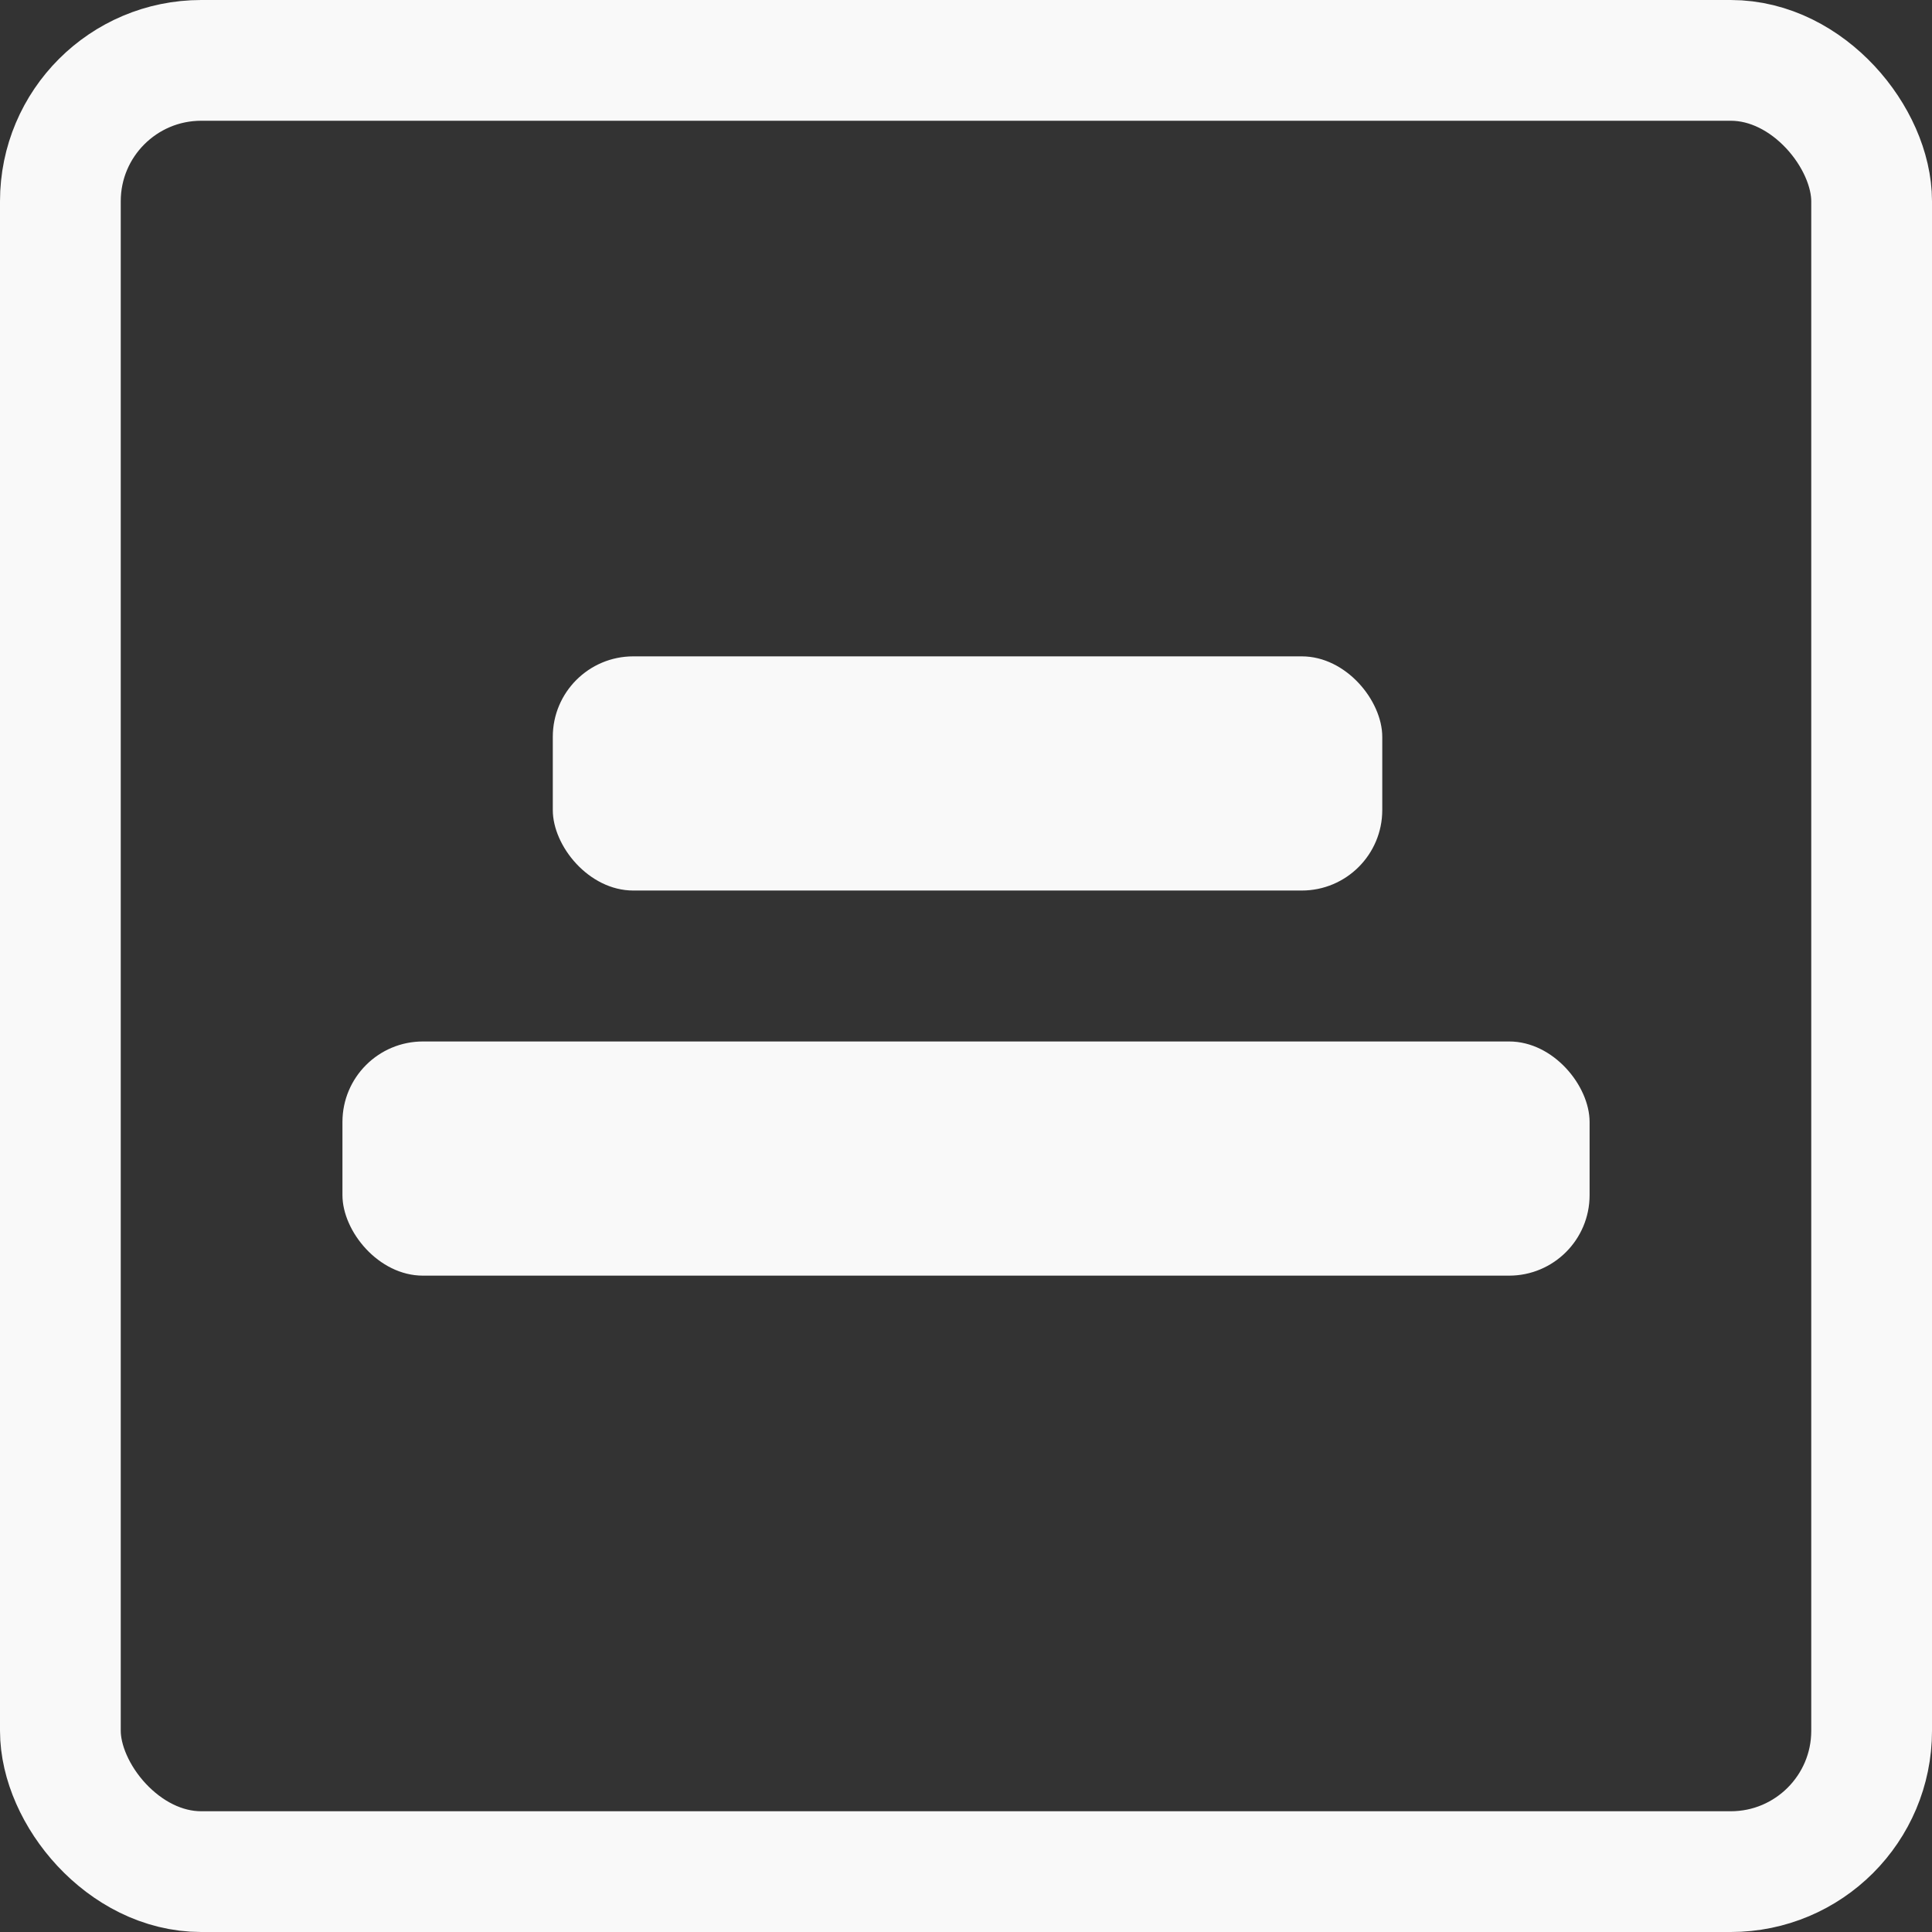
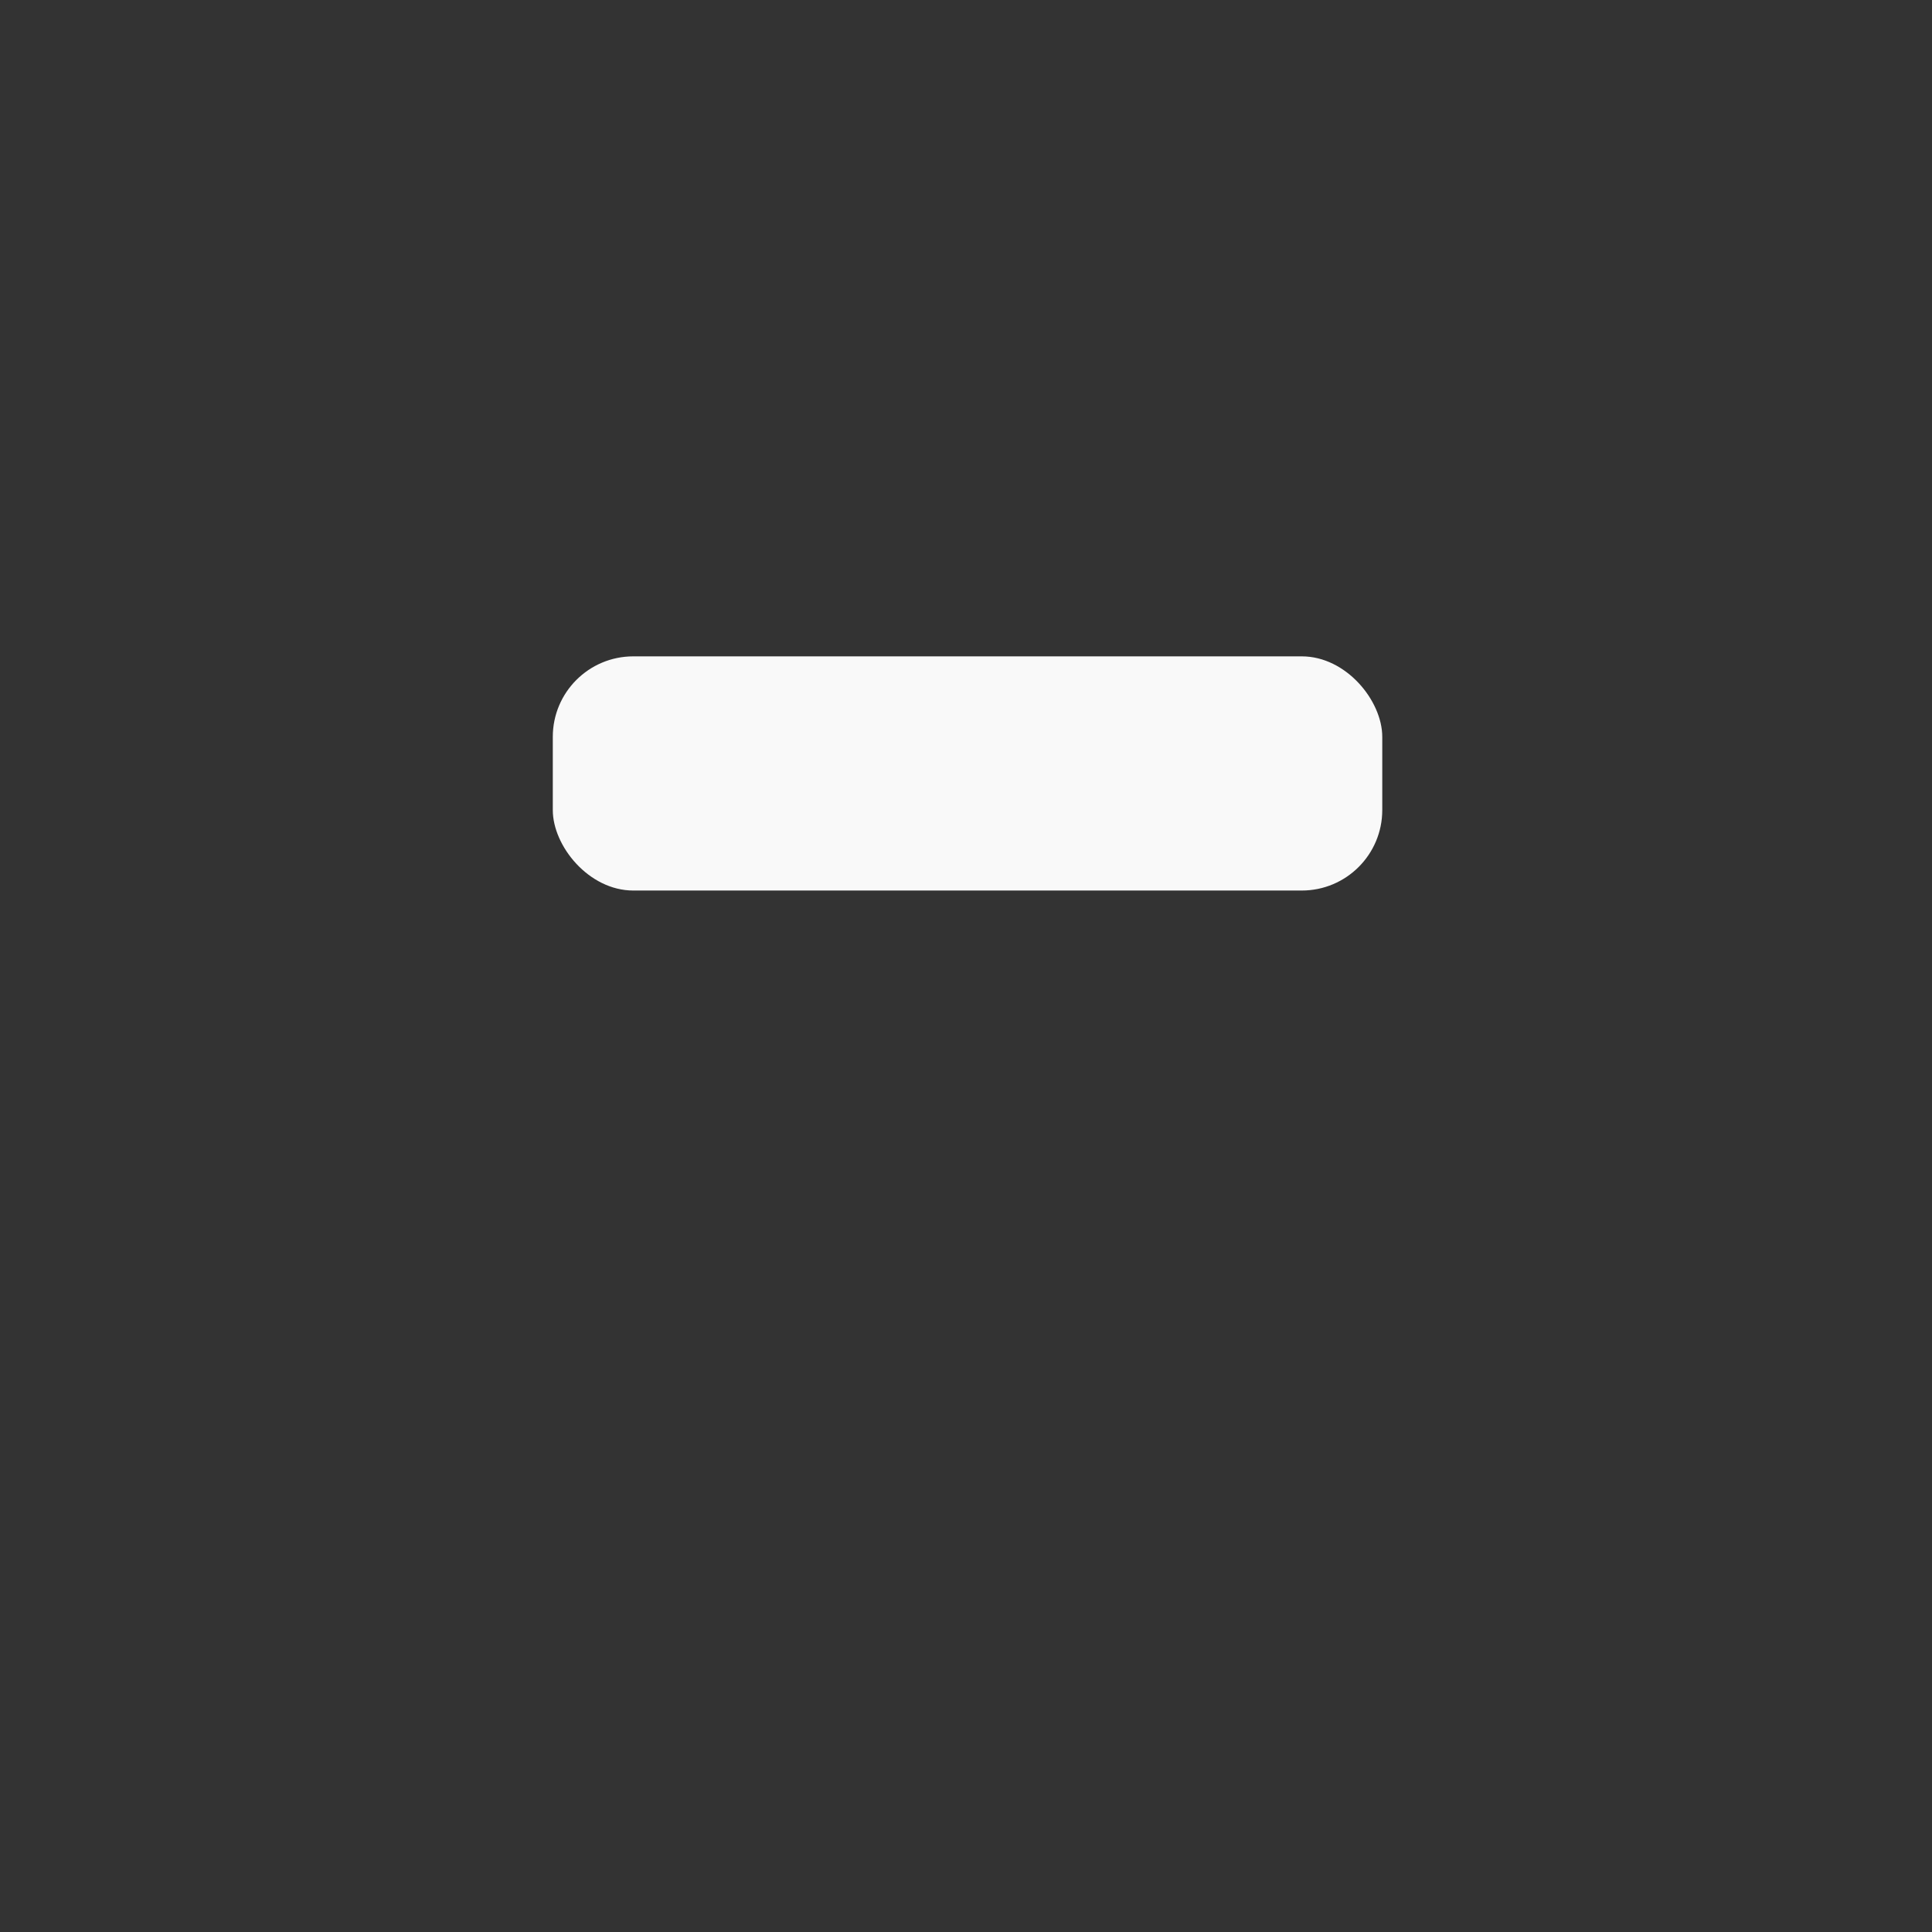
<svg xmlns="http://www.w3.org/2000/svg" width="48" height="48" viewBox="0 0 48 48" fill="none">
  <rect x="0" y="0" width="48" height="48" fill="#333333" stroke="none" />
-   <rect x="1.5" y="1.5" width="45" height="45" rx="3.5" stroke="#F9F9F9" stroke-width="3" />
  <rect x="13.734" y="16.307" width="20.608" height="5.818" rx="2" fill="#F9F9F9" />
-   <rect x="8.508" y="25.875" width="30.985" height="5.818" rx="2" fill="#F9F9F9" />
</svg>